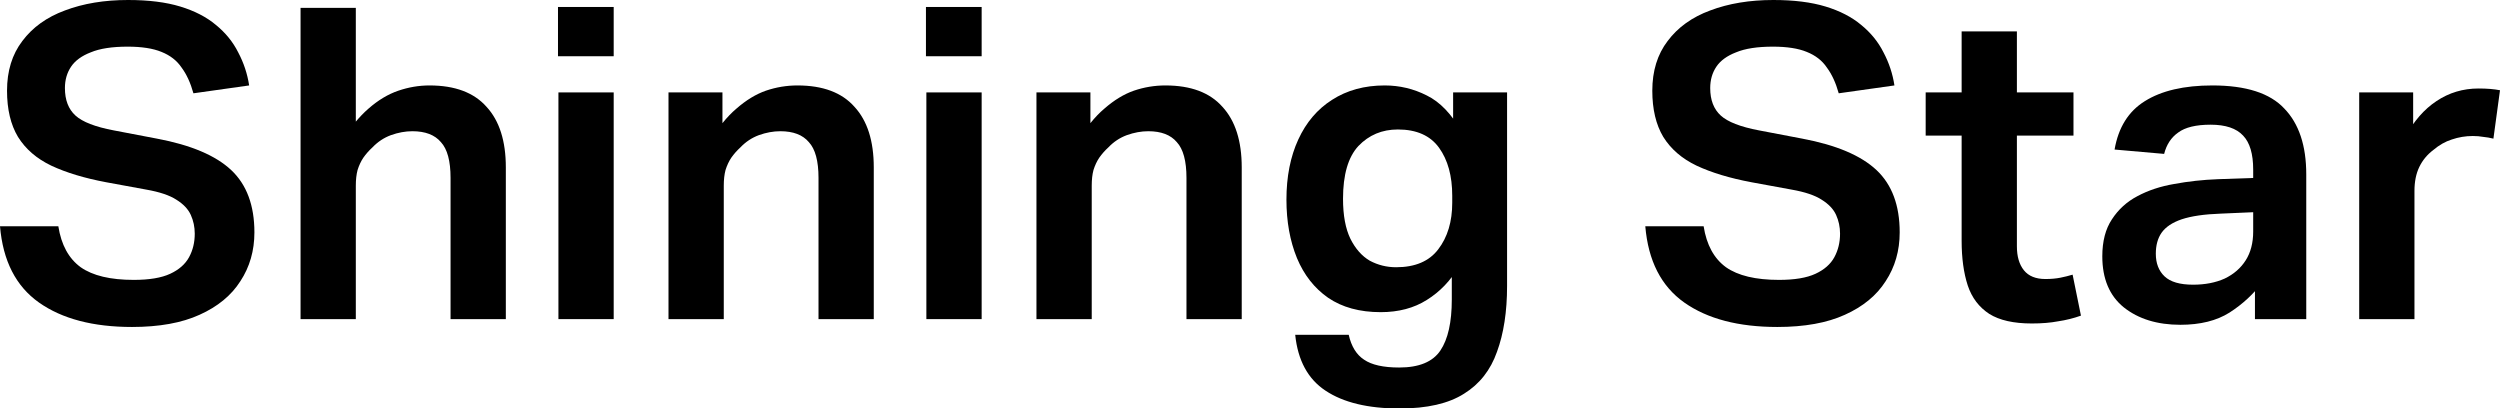
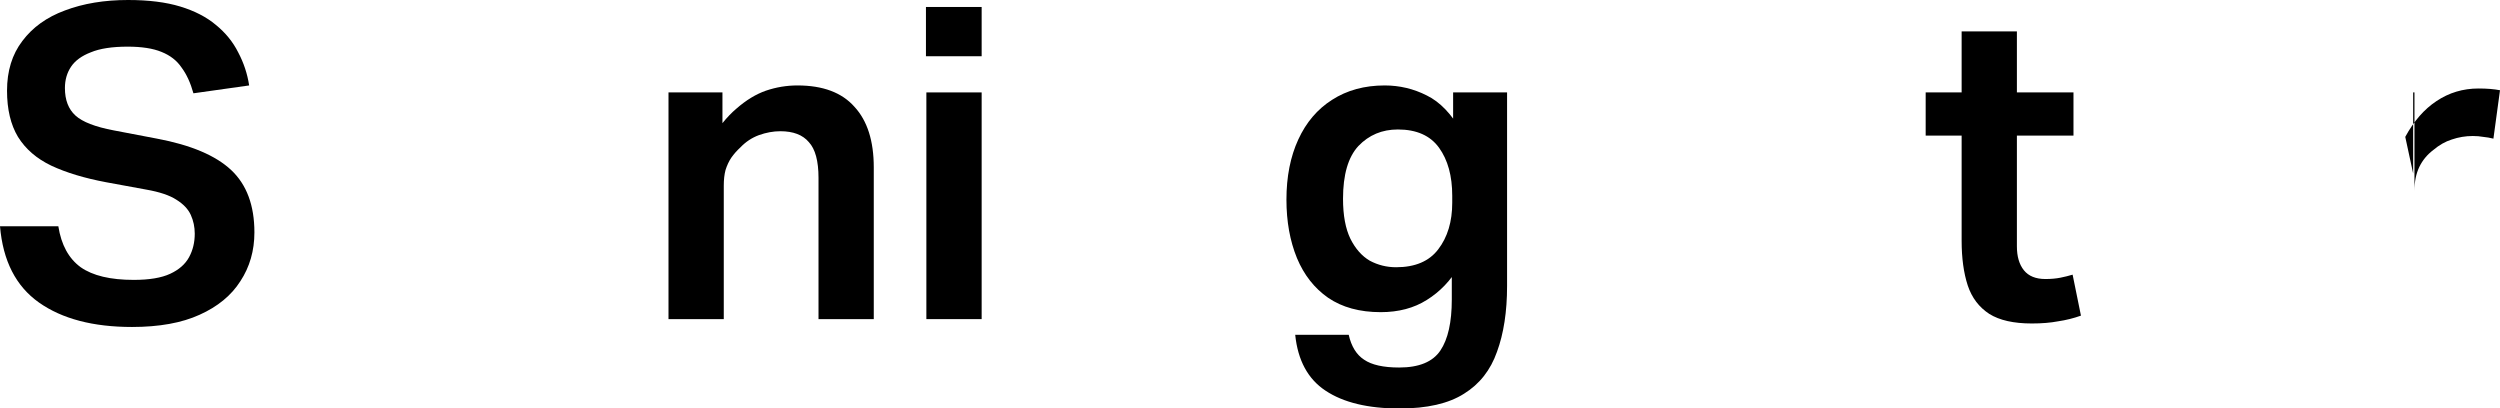
<svg xmlns="http://www.w3.org/2000/svg" width="153" height="25" viewBox="0 0 153 25" fill="none">
  <path d="M11.919 14.301C11.919 13.892 11.838 13.509 11.677 13.154C11.516 12.798 11.221 12.487 10.791 12.22C10.38 11.953 9.771 11.748 8.966 11.606L6.496 11.153C5.172 10.904 4.053 10.566 3.141 10.139C2.246 9.712 1.566 9.125 1.101 8.378C0.653 7.631 0.43 6.688 0.43 5.55C0.43 4.34 0.743 3.326 1.369 2.508C1.995 1.672 2.863 1.049 3.973 0.64C5.1 0.213 6.389 0 7.838 0C9.091 0 10.156 0.133 11.033 0.4C11.91 0.667 12.635 1.041 13.207 1.521C13.798 2.001 14.254 2.561 14.576 3.202C14.916 3.842 15.14 4.518 15.248 5.229L11.838 5.71C11.659 5.069 11.418 4.545 11.114 4.136C10.827 3.709 10.415 3.388 9.879 3.175C9.36 2.962 8.671 2.855 7.812 2.855C6.863 2.855 6.112 2.97 5.557 3.202C5.002 3.415 4.599 3.709 4.349 4.082C4.098 4.456 3.973 4.891 3.973 5.39C3.973 6.119 4.188 6.679 4.617 7.07C5.047 7.462 5.825 7.764 6.953 7.978L9.61 8.485C11.686 8.876 13.198 9.516 14.147 10.406C15.095 11.295 15.57 12.567 15.57 14.221C15.57 15.341 15.283 16.338 14.711 17.209C14.156 18.081 13.324 18.766 12.214 19.264C11.122 19.762 9.744 20.011 8.08 20.011C5.7 20.011 3.803 19.513 2.389 18.517C0.975 17.52 0.179 15.964 0 13.847H3.57C3.749 14.986 4.206 15.822 4.939 16.355C5.673 16.871 6.756 17.129 8.187 17.129C9.136 17.129 9.879 17.005 10.415 16.756C10.952 16.507 11.337 16.169 11.57 15.742C11.803 15.315 11.919 14.835 11.919 14.301Z" fill="black" />
-   <path d="M18.394 0.48H21.776V9.739L20.863 8.698C21.418 7.826 21.982 7.142 22.555 6.644C23.145 6.128 23.754 5.763 24.38 5.55C25.006 5.336 25.642 5.229 26.286 5.229C27.843 5.229 29.006 5.665 29.776 6.537C30.563 7.391 30.957 8.627 30.957 10.245V19.53H27.574V10.886C27.574 9.854 27.378 9.125 26.984 8.698C26.608 8.253 26.026 8.031 25.239 8.031C24.809 8.031 24.371 8.111 23.924 8.271C23.494 8.431 23.118 8.68 22.796 9.018C22.581 9.214 22.393 9.427 22.232 9.658C22.089 9.872 21.973 10.121 21.883 10.406C21.812 10.672 21.776 10.992 21.776 11.366V19.53H18.394V0.48Z" fill="black" />
-   <path d="M34.176 5.656H37.558V19.53H34.176V5.656ZM34.149 0.427H37.558V3.442H34.149V0.427Z" fill="black" />
  <path d="M40.912 5.656H44.214V9.739L43.382 8.751C43.919 7.844 44.483 7.142 45.073 6.644C45.664 6.128 46.263 5.763 46.872 5.55C47.498 5.336 48.142 5.229 48.805 5.229C50.361 5.229 51.525 5.665 52.294 6.537C53.082 7.391 53.475 8.627 53.475 10.245V19.53H50.093V10.886C50.093 9.854 49.896 9.125 49.502 8.698C49.127 8.253 48.545 8.031 47.758 8.031C47.328 8.031 46.89 8.111 46.442 8.271C46.013 8.431 45.637 8.68 45.315 9.018C45.1 9.214 44.912 9.427 44.751 9.658C44.608 9.872 44.492 10.121 44.402 10.406C44.331 10.672 44.295 10.992 44.295 11.366V19.53H40.912V5.656Z" fill="black" />
  <path d="M56.694 5.656H60.077V19.53H56.694V5.656ZM56.668 0.427H60.077V3.442H56.668V0.427Z" fill="black" />
-   <path d="M63.431 5.656H66.733V9.739L65.901 8.751C66.438 7.844 67.001 7.142 67.592 6.644C68.183 6.128 68.782 5.763 69.391 5.55C70.017 5.336 70.661 5.229 71.323 5.229C72.88 5.229 74.043 5.665 74.813 6.537C75.6 7.391 75.994 8.627 75.994 10.245V19.53H72.612V10.886C72.612 9.854 72.415 9.125 72.021 8.698C71.645 8.253 71.064 8.031 70.276 8.031C69.847 8.031 69.408 8.111 68.961 8.271C68.531 8.431 68.156 8.68 67.834 9.018C67.619 9.214 67.431 9.427 67.27 9.658C67.127 9.872 67.01 10.121 66.921 10.406C66.849 10.672 66.814 10.992 66.814 11.366V19.53H63.431V5.656Z" fill="black" />
  <path d="M88.85 18.33V15.608L89.307 16.275C88.788 17.165 88.125 17.858 87.32 18.357C86.533 18.855 85.593 19.104 84.501 19.104C83.213 19.104 82.139 18.81 81.28 18.223C80.439 17.636 79.804 16.827 79.374 15.795C78.945 14.746 78.73 13.554 78.73 12.22C78.73 10.815 78.972 9.587 79.455 8.538C79.938 7.488 80.627 6.679 81.522 6.11C82.434 5.523 83.508 5.229 84.743 5.229C85.656 5.229 86.515 5.434 87.32 5.843C88.125 6.234 88.841 6.981 89.468 8.084L88.931 8.778V5.656H92.233V17.503C92.233 19.068 92.027 20.411 91.615 21.532C91.221 22.652 90.55 23.506 89.602 24.093C88.653 24.698 87.338 25 85.656 25C83.723 25 82.211 24.635 81.119 23.906C80.045 23.195 79.428 22.056 79.267 20.491H82.542C82.703 21.202 83.016 21.709 83.481 22.012C83.947 22.332 84.662 22.492 85.629 22.492C86.846 22.492 87.687 22.145 88.152 21.451C88.618 20.758 88.85 19.717 88.85 18.33ZM88.877 11.98C88.877 10.77 88.609 9.792 88.072 9.045C87.535 8.298 86.694 7.924 85.548 7.924C84.582 7.924 83.777 8.262 83.132 8.938C82.506 9.614 82.193 10.69 82.193 12.166C82.193 13.18 82.345 13.999 82.649 14.621C82.953 15.226 83.347 15.671 83.83 15.955C84.331 16.222 84.868 16.355 85.441 16.355C86.604 16.355 87.463 15.991 88.018 15.261C88.591 14.514 88.877 13.563 88.877 12.407V11.98Z" fill="black" />
-   <path d="M112.611 14.301C112.611 13.892 112.53 13.509 112.369 13.154C112.208 12.798 111.913 12.487 111.483 12.22C111.072 11.953 110.463 11.748 109.658 11.606L107.188 11.153C105.864 10.904 104.745 10.566 103.833 10.139C102.938 9.712 102.258 9.125 101.792 8.378C101.345 7.631 101.121 6.688 101.121 5.55C101.121 4.34 101.435 3.326 102.061 2.508C102.687 1.672 103.555 1.049 104.665 0.64C105.792 0.213 107.081 0 108.53 0C109.783 0 110.848 0.133 111.725 0.4C112.602 0.667 113.327 1.041 113.899 1.521C114.49 2.001 114.946 2.561 115.268 3.202C115.608 3.842 115.832 4.518 115.939 5.229L112.53 5.71C112.351 5.069 112.11 4.545 111.805 4.136C111.519 3.709 111.107 3.388 110.57 3.175C110.052 2.962 109.363 2.855 108.503 2.855C107.555 2.855 106.803 2.97 106.249 3.202C105.694 3.415 105.291 3.709 105.041 4.082C104.79 4.456 104.665 4.891 104.665 5.39C104.665 6.119 104.88 6.679 105.309 7.07C105.739 7.462 106.517 7.764 107.644 7.978L110.302 8.485C112.378 8.876 113.89 9.516 114.839 10.406C115.787 11.295 116.261 12.567 116.261 14.221C116.261 15.341 115.975 16.338 115.402 17.209C114.848 18.081 114.015 18.766 112.906 19.264C111.814 19.762 110.436 20.011 108.772 20.011C106.392 20.011 104.495 19.513 103.081 18.517C101.667 17.52 100.871 15.964 100.692 13.847H104.262C104.441 14.986 104.897 15.822 105.631 16.355C106.365 16.871 107.448 17.129 108.879 17.129C109.828 17.129 110.57 17.005 111.107 16.756C111.644 16.507 112.029 16.169 112.262 15.742C112.494 15.315 112.611 14.835 112.611 14.301Z" fill="black" />
  <path d="M120.052 14.728V1.921H123.434V15.075C123.434 15.697 123.577 16.186 123.864 16.542C124.15 16.898 124.589 17.076 125.179 17.076C125.519 17.076 125.823 17.049 126.092 16.996C126.36 16.942 126.611 16.88 126.844 16.809L127.354 19.317C126.906 19.477 126.441 19.593 125.958 19.664C125.492 19.753 124.955 19.797 124.347 19.797C123.237 19.797 122.369 19.602 121.743 19.21C121.117 18.801 120.678 18.223 120.428 17.476C120.177 16.711 120.052 15.795 120.052 14.728ZM117.851 5.656H126.897V8.298H117.851V5.656Z" fill="black" />
-   <path d="M128.661 15.688C128.661 14.763 128.858 14.008 129.251 13.421C129.645 12.816 130.164 12.344 130.808 12.006C131.47 11.651 132.222 11.402 133.063 11.259C133.922 11.099 134.817 11.001 135.748 10.966L139.586 10.832V12.914L135.909 13.074C134.906 13.109 134.11 13.225 133.52 13.421C132.947 13.616 132.535 13.892 132.285 14.248C132.052 14.586 131.936 15.012 131.936 15.528C131.936 16.115 132.115 16.578 132.473 16.916C132.831 17.254 133.412 17.423 134.217 17.423C134.951 17.423 135.595 17.298 136.15 17.049C136.705 16.782 137.135 16.409 137.439 15.928C137.743 15.448 137.895 14.861 137.895 14.168V10.379C137.895 9.418 137.689 8.725 137.278 8.298C136.866 7.853 136.204 7.631 135.291 7.631C134.396 7.631 133.734 7.791 133.305 8.111C132.875 8.413 132.589 8.849 132.446 9.418L129.412 9.152C129.645 7.8 130.262 6.813 131.265 6.19C132.285 5.55 133.663 5.229 135.399 5.229C137.457 5.229 138.924 5.701 139.801 6.644C140.696 7.568 141.143 8.911 141.143 10.672V19.53H138.003V16.569L138.486 17.236C137.931 17.983 137.251 18.614 136.446 19.13C135.658 19.628 134.656 19.877 133.439 19.877C132.025 19.877 130.871 19.521 129.976 18.81C129.099 18.099 128.661 17.058 128.661 15.688Z" fill="black" />
-   <path d="M144.383 5.656H147.685V10.619L147.202 8.378C147.721 7.417 148.356 6.688 149.108 6.19C149.877 5.674 150.736 5.416 151.685 5.416C152.204 5.416 152.642 5.452 153 5.523L152.597 8.485C152.383 8.431 152.177 8.396 151.98 8.378C151.783 8.342 151.568 8.324 151.336 8.324C150.888 8.324 150.459 8.396 150.047 8.538C149.653 8.662 149.278 8.876 148.92 9.178C148.544 9.463 148.258 9.81 148.061 10.219C147.864 10.628 147.765 11.117 147.765 11.686V19.53H144.383V5.656Z" fill="black" />
+   <path d="M144.383 5.656H147.685V10.619L147.202 8.378C147.721 7.417 148.356 6.688 149.108 6.19C149.877 5.674 150.736 5.416 151.685 5.416C152.204 5.416 152.642 5.452 153 5.523L152.597 8.485C152.383 8.431 152.177 8.396 151.98 8.378C151.783 8.342 151.568 8.324 151.336 8.324C150.888 8.324 150.459 8.396 150.047 8.538C149.653 8.662 149.278 8.876 148.92 9.178C148.544 9.463 148.258 9.81 148.061 10.219C147.864 10.628 147.765 11.117 147.765 11.686V19.53V5.656Z" fill="black" />
</svg>